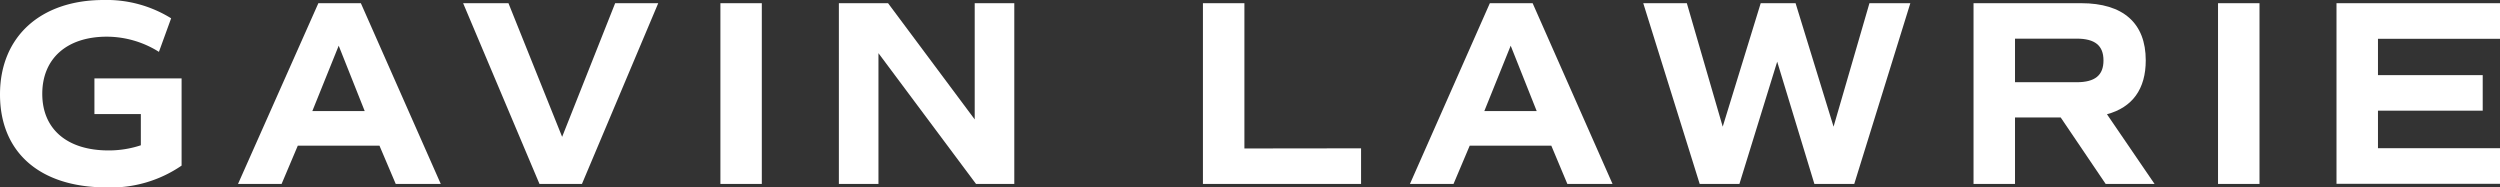
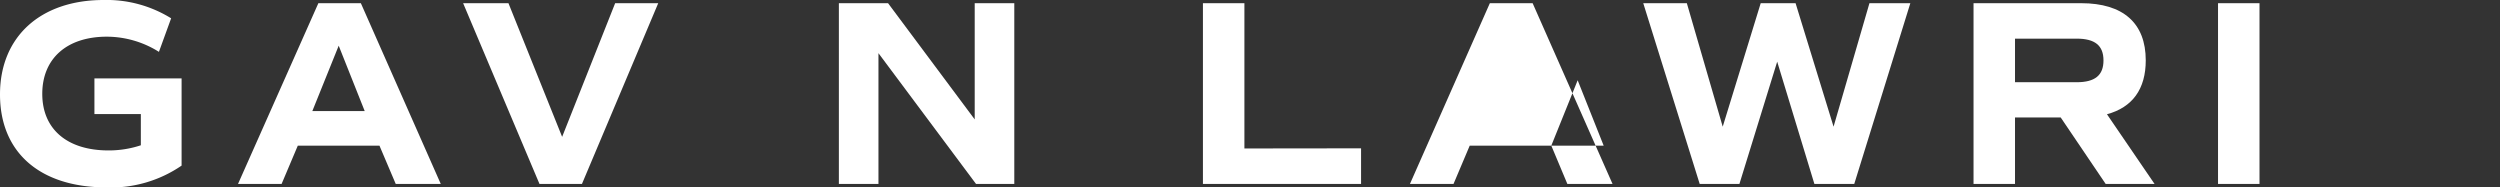
<svg xmlns="http://www.w3.org/2000/svg" id="Layer_1" data-name="Layer 1" viewBox="0 0 344.18 25.76">
  <rect x="0" y="0" width="344.18" height="25.76" fill="#333333" stroke="none" />
  <defs>
    <style>.cls-1{fill:#fff;}</style>
  </defs>
  <title>Artboard 1</title>
  <path class="cls-1" d="M25,22.8a17.22,17.22,0,0,1-10.43,3C5.42,25.76,0,20.93,0,13S5.56,0,14.27,0a16.83,16.83,0,0,1,9.29,2.52L21.88,7.14a13.52,13.52,0,0,0-7.17-2.09c-5.49,0-8.89,3-8.89,7.87s3.44,7.79,9.11,7.79A14,14,0,0,0,19.39,20V15.7H13V10.79H25Z" />
  <path class="cls-1" d="M52.24,20.05H41l-2.23,5.27h-6L43.83.44h5.85l11,24.88H54.48ZM43,15.29h7.21l-3.58-9Z" />
  <path class="cls-1" d="M90.62.44,80.12,25.32H74.27L63.76.44H70l7.39,18.4L84.69.44Z" />
-   <path class="cls-1" d="M99.18.44h5.7V25.32h-5.7Z" />
  <path class="cls-1" d="M139.64.44V25.32h-5.27l-13.43-18v18h-5.45V.44h6.77l11.93,16V.44Z" />
  <path class="cls-1" d="M187.38,20.42v4.9H165.61V.44h5.71v20Z" />
-   <path class="cls-1" d="M213.57,20.05H202.34l-2.23,5.27h-6l11-24.88H211l11,24.88h-6.22Zm-9.22-4.76h7.21l-3.58-9Z" />
+   <path class="cls-1" d="M213.57,20.05H202.34l-2.23,5.27h-6l11-24.88H211l11,24.88h-6.22Zh7.21l-3.58-9Z" />
  <path class="cls-1" d="M263,.44l-7.72,24.88h-5.49L244.67,8.49l-5.2,16.83H234L226.23.44h6l4.94,17,5.23-17h4.8l5.23,17,4.94-17Z" />
  <path class="cls-1" d="M289.89,25.32l-6.19-9.15h-6.29v9.15H271.7V.44h14.82c5.78,0,8.89,2.74,8.89,7.87,0,3.95-1.83,6.47-5.34,7.42l6.55,9.59Zm-12.48-14h8.49c2.52,0,3.69-.95,3.69-3s-1.17-3-3.69-3h-8.49Z" />
  <path class="cls-1" d="M305.36.44h5.71V25.32h-5.71Z" />
-   <path class="cls-1" d="M327.38,5.34v5H341.8v4.9H327.38v5.16h16.8v4.9H321.67V.44h22.51v4.9Z" />
</svg>